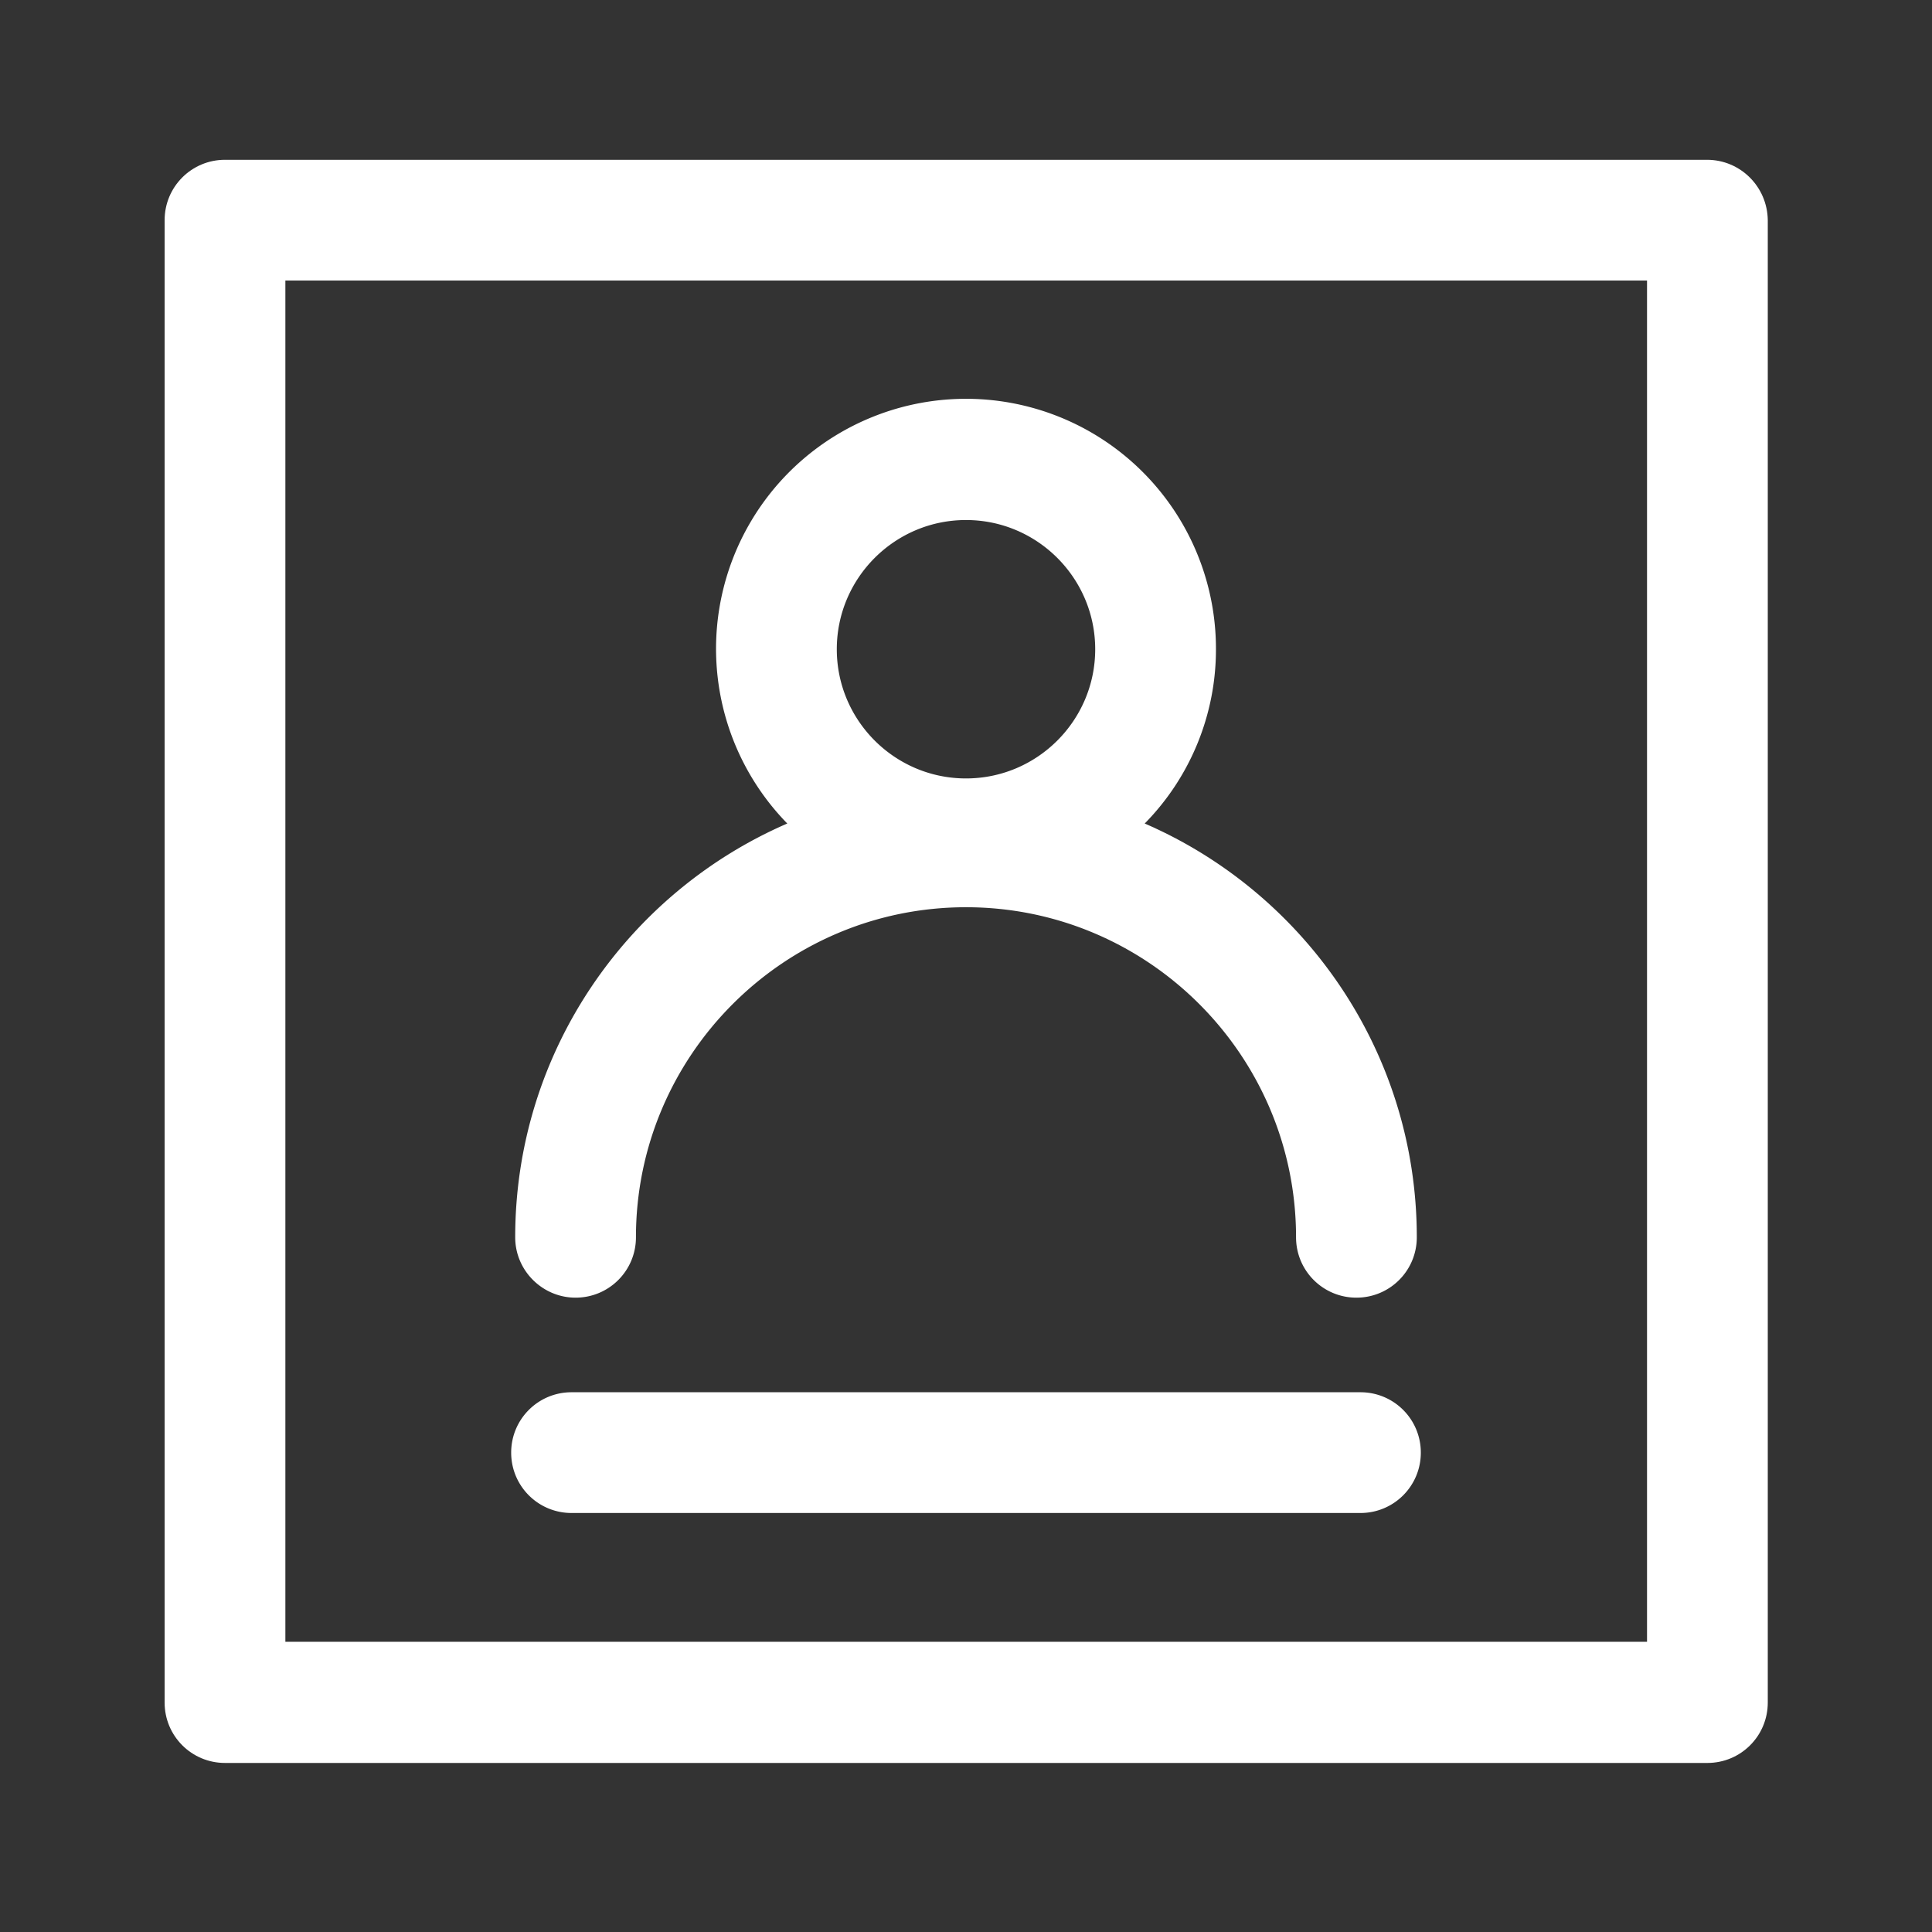
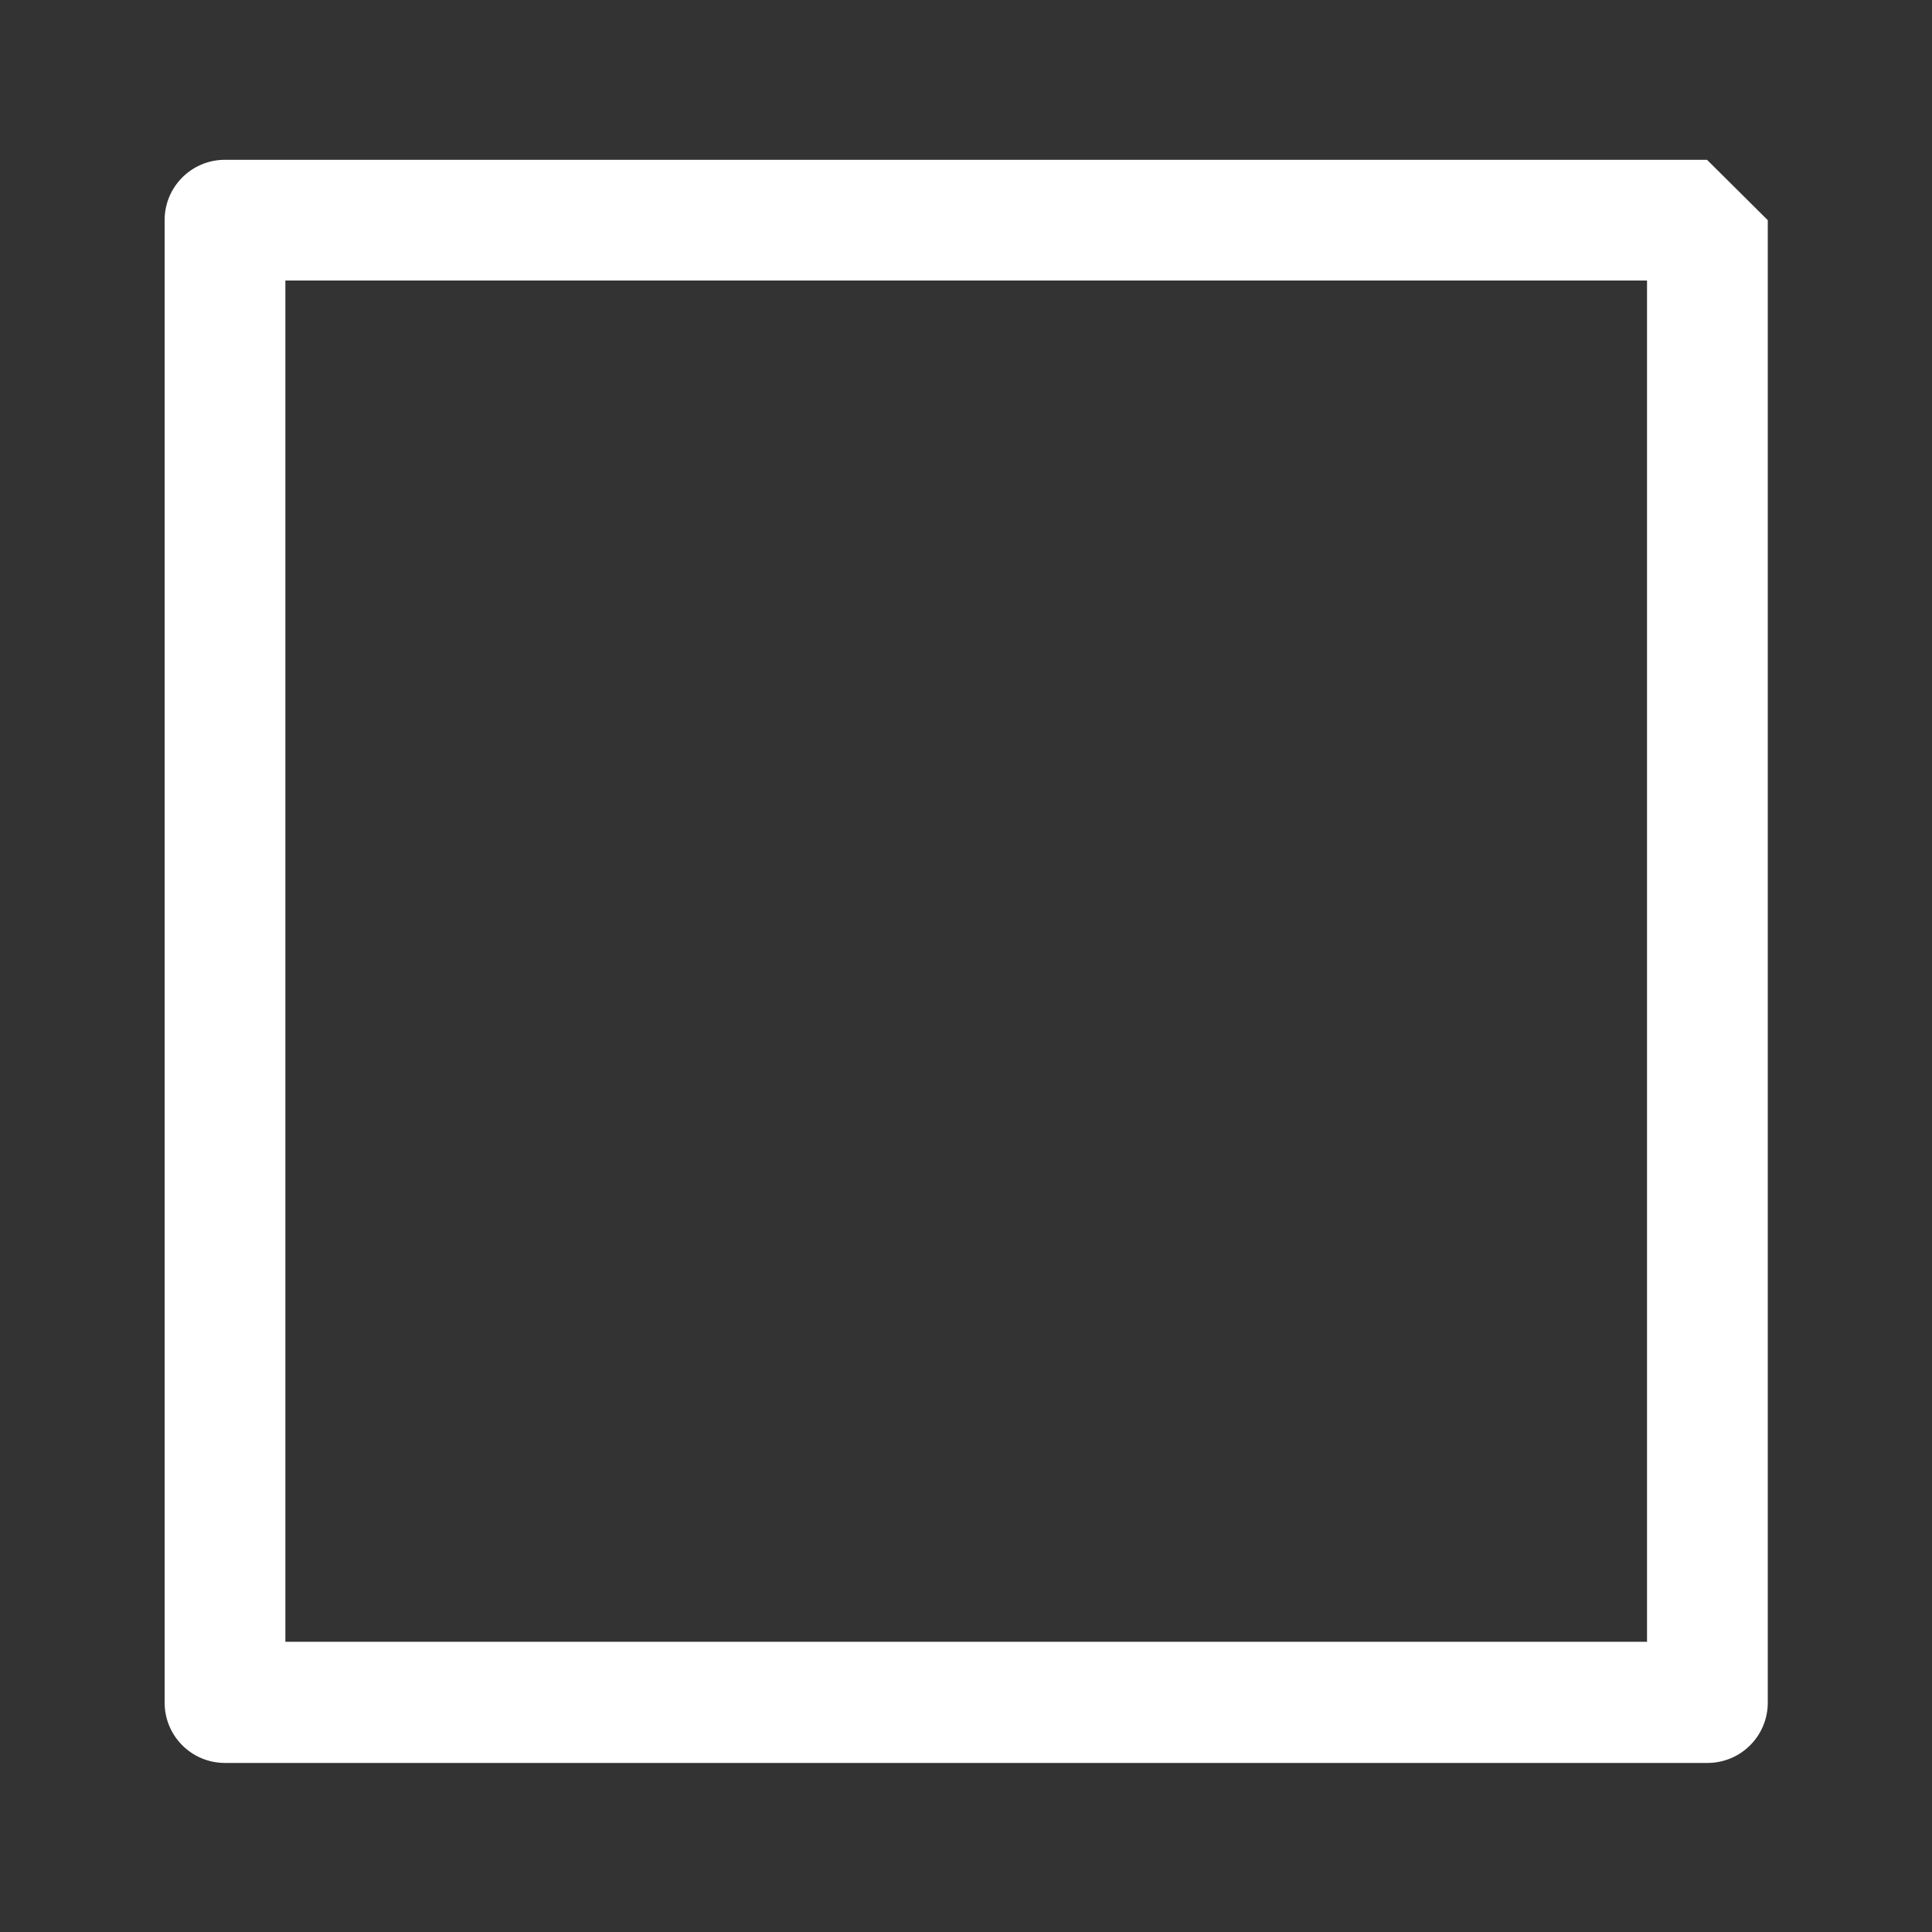
<svg xmlns="http://www.w3.org/2000/svg" t="1737102294987" class="icon" viewBox="0 0 1024 1024" version="1.1" p-id="1635" width="200" height="200">
  <rect x="0" y="0" width="1024" height="1024" fill="#333333" stroke="none" />
-   <path d="M904.747 84.693H119.253c-17.707 0-32 14.293-32 32V902.4c0 17.707 14.293 32 32 32h785.707c17.707 0 32-14.293 32-32V116.693c-0.213-17.707-14.507-32-32.213-32z m-32 785.493H151.253V148.693h721.707v721.493z" p-id="1636" fill="#ffffff" />
-   <path d="M302.933 801.92h418.133c17.707 0 32-14.293 32-32s-14.293-32-32-32H302.933c-17.707 0-32 14.293-32 32s14.293 32 32 32zM305.067 687.787c17.707 0 32-14.293 32-32 0-96.427 78.507-174.933 174.933-174.933s174.933 78.507 174.933 174.933c0 17.707 14.293 32 32 32s32-14.293 32-32c0-98.133-59.52-182.613-144.213-219.307a131.52 131.52 0 0 0 37.76-92.587 132.48 132.48 0 1 0-227.2 92.587c-84.693 36.693-144.213 121.173-144.213 219.307 0 17.707 14.507 32 32 32zM512 275.627c37.76 0 68.48 30.72 68.48 68.48s-30.72 68.48-68.48 68.48-68.48-30.72-68.48-68.48 30.72-68.48 68.48-68.48z" p-id="1637" fill="#ffffff" />
+   <path d="M904.747 84.693H119.253c-17.707 0-32 14.293-32 32V902.4c0 17.707 14.293 32 32 32h785.707c17.707 0 32-14.293 32-32V116.693z m-32 785.493H151.253V148.693h721.707v721.493z" p-id="1636" fill="#ffffff" />
</svg>